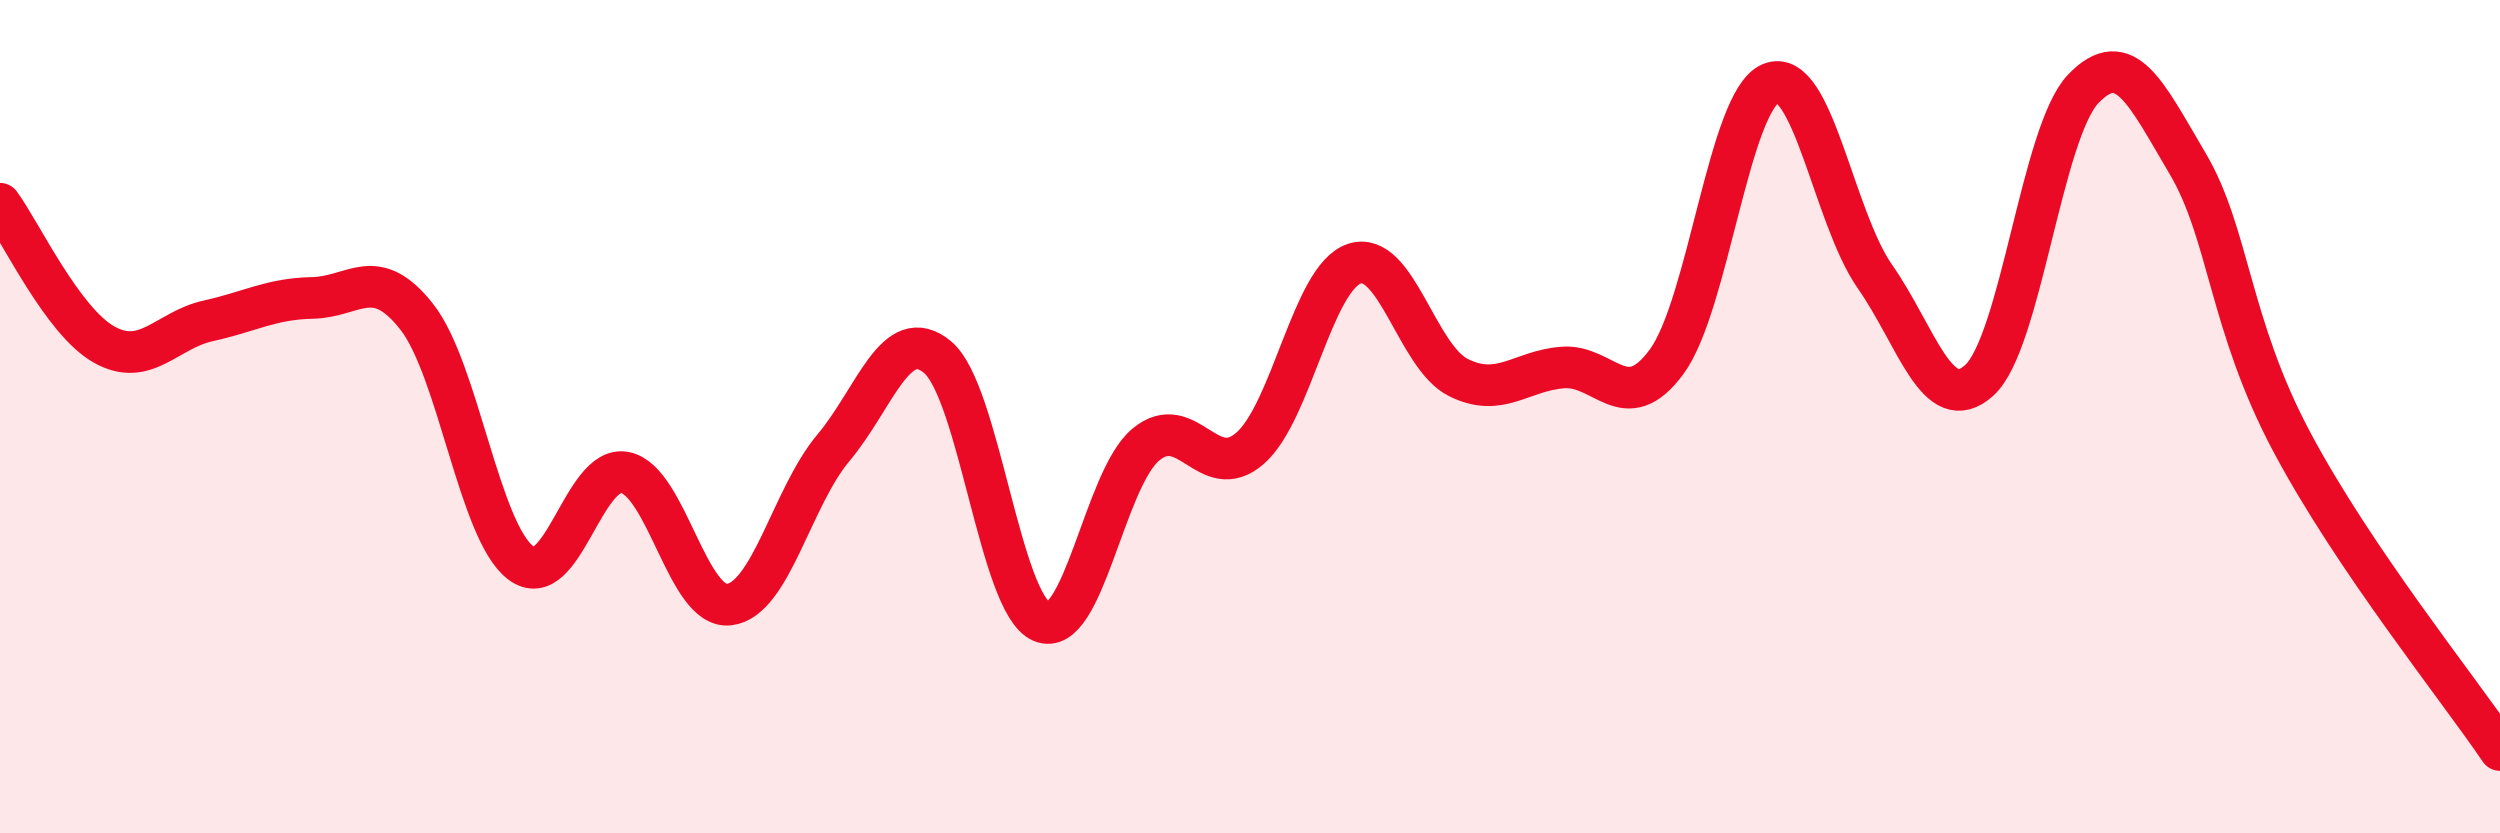
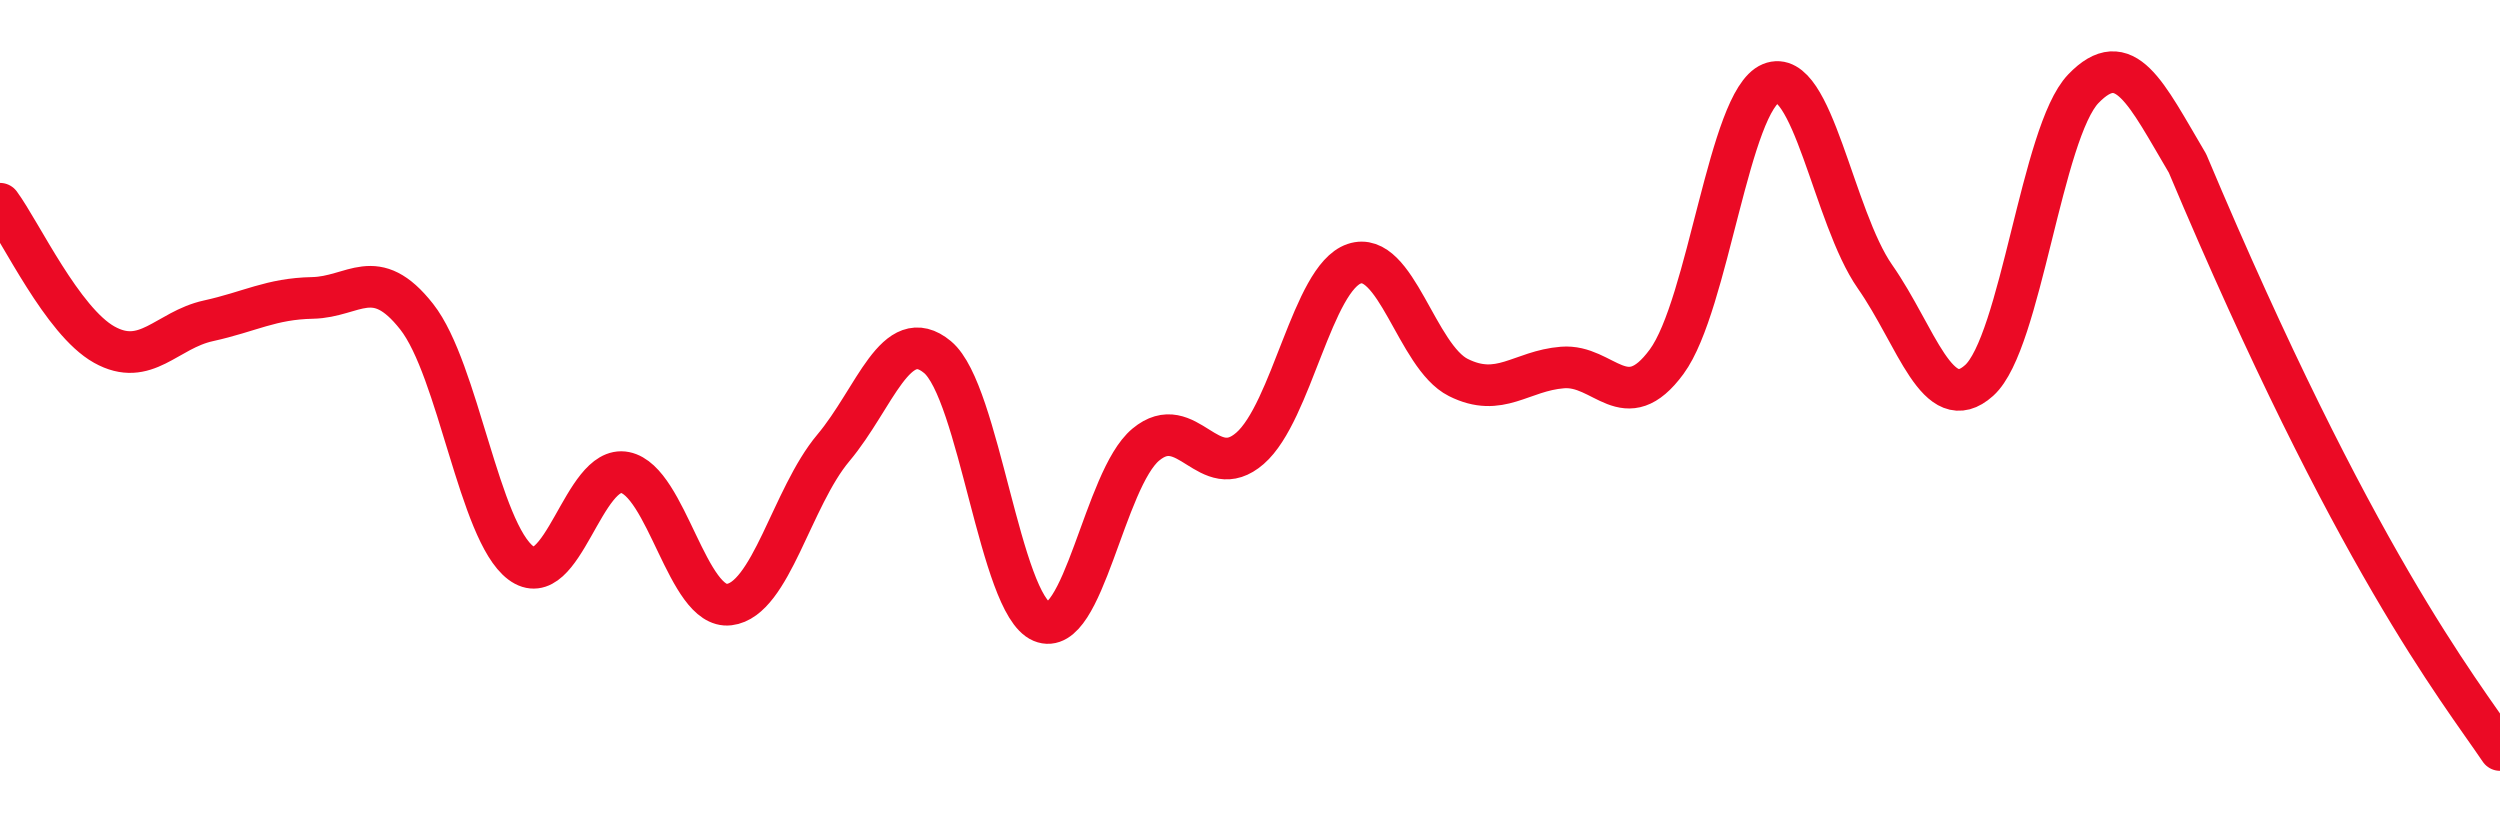
<svg xmlns="http://www.w3.org/2000/svg" width="60" height="20" viewBox="0 0 60 20">
-   <path d="M 0,4.89 C 0.5,5.57 1.5,7.71 2.5,8.27 C 3.5,8.83 4,7.92 5,7.7 C 6,7.48 6.5,7.17 7.5,7.15 C 8.5,7.13 9,6.33 10,7.6 C 11,8.87 11.5,12.76 12.5,13.51 C 13.5,14.26 14,11.14 15,11.34 C 16,11.54 16.5,14.63 17.5,14.51 C 18.5,14.39 19,11.94 20,10.75 C 21,9.56 21.5,7.74 22.5,8.57 C 23.5,9.4 24,14.5 25,14.92 C 26,15.34 26.5,11.5 27.5,10.67 C 28.5,9.84 29,11.63 30,10.76 C 31,9.89 31.5,6.67 32.5,6.33 C 33.5,5.99 34,8.56 35,9.06 C 36,9.56 36.5,8.9 37.5,8.82 C 38.5,8.74 39,10.04 40,8.68 C 41,7.32 41.5,2.41 42.5,2 C 43.5,1.59 44,5.21 45,6.64 C 46,8.07 46.5,10.03 47.5,9.13 C 48.5,8.23 49,3.17 50,2.13 C 51,1.09 51.5,2.23 52.5,3.92 C 53.5,5.61 53.5,7.78 55,10.6 C 56.5,13.42 59,16.52 60,18L60 20L0 20Z" fill="#EB0A25" opacity="0.1" stroke-linecap="round" stroke-linejoin="round" />
-   <path d="M 0,4.89 C 0.5,5.57 1.5,7.71 2.5,8.27 C 3.5,8.83 4,7.92 5,7.7 C 6,7.48 6.5,7.17 7.5,7.15 C 8.5,7.13 9,6.33 10,7.6 C 11,8.87 11.5,12.76 12.5,13.51 C 13.5,14.26 14,11.14 15,11.34 C 16,11.54 16.5,14.63 17.5,14.51 C 18.5,14.39 19,11.94 20,10.75 C 21,9.56 21.5,7.74 22.5,8.57 C 23.5,9.4 24,14.5 25,14.92 C 26,15.34 26.5,11.5 27.5,10.67 C 28.5,9.84 29,11.63 30,10.76 C 31,9.89 31.5,6.67 32.5,6.33 C 33.5,5.99 34,8.56 35,9.06 C 36,9.56 36.5,8.9 37.5,8.82 C 38.5,8.74 39,10.04 40,8.68 C 41,7.32 41.5,2.41 42.5,2 C 43.5,1.59 44,5.21 45,6.64 C 46,8.07 46.5,10.03 47.5,9.13 C 48.5,8.23 49,3.17 50,2.13 C 51,1.09 51.5,2.23 52.5,3.92 C 53.5,5.61 53.5,7.78 55,10.6 C 56.5,13.42 59,16.52 60,18" stroke="#EB0A25" stroke-width="1" fill="none" stroke-linecap="round" stroke-linejoin="round" />
+   <path d="M 0,4.89 C 0.5,5.57 1.5,7.71 2.5,8.27 C 3.5,8.83 4,7.92 5,7.7 C 6,7.48 6.5,7.17 7.5,7.15 C 8.5,7.13 9,6.33 10,7.6 C 11,8.87 11.5,12.76 12.5,13.51 C 13.5,14.26 14,11.14 15,11.34 C 16,11.54 16.5,14.63 17.5,14.51 C 18.5,14.39 19,11.94 20,10.75 C 21,9.56 21.5,7.74 22.5,8.57 C 23.5,9.4 24,14.5 25,14.92 C 26,15.34 26.5,11.5 27.5,10.67 C 28.5,9.84 29,11.63 30,10.76 C 31,9.89 31.5,6.67 32.5,6.33 C 33.5,5.99 34,8.56 35,9.06 C 36,9.56 36.5,8.9 37.5,8.82 C 38.5,8.74 39,10.04 40,8.68 C 41,7.32 41.5,2.41 42.5,2 C 43.5,1.59 44,5.21 45,6.64 C 46,8.07 46.5,10.03 47.5,9.13 C 48.5,8.23 49,3.17 50,2.13 C 51,1.09 51.5,2.23 52.5,3.92 C 56.5,13.42 59,16.52 60,18" stroke="#EB0A25" stroke-width="1" fill="none" stroke-linecap="round" stroke-linejoin="round" />
</svg>